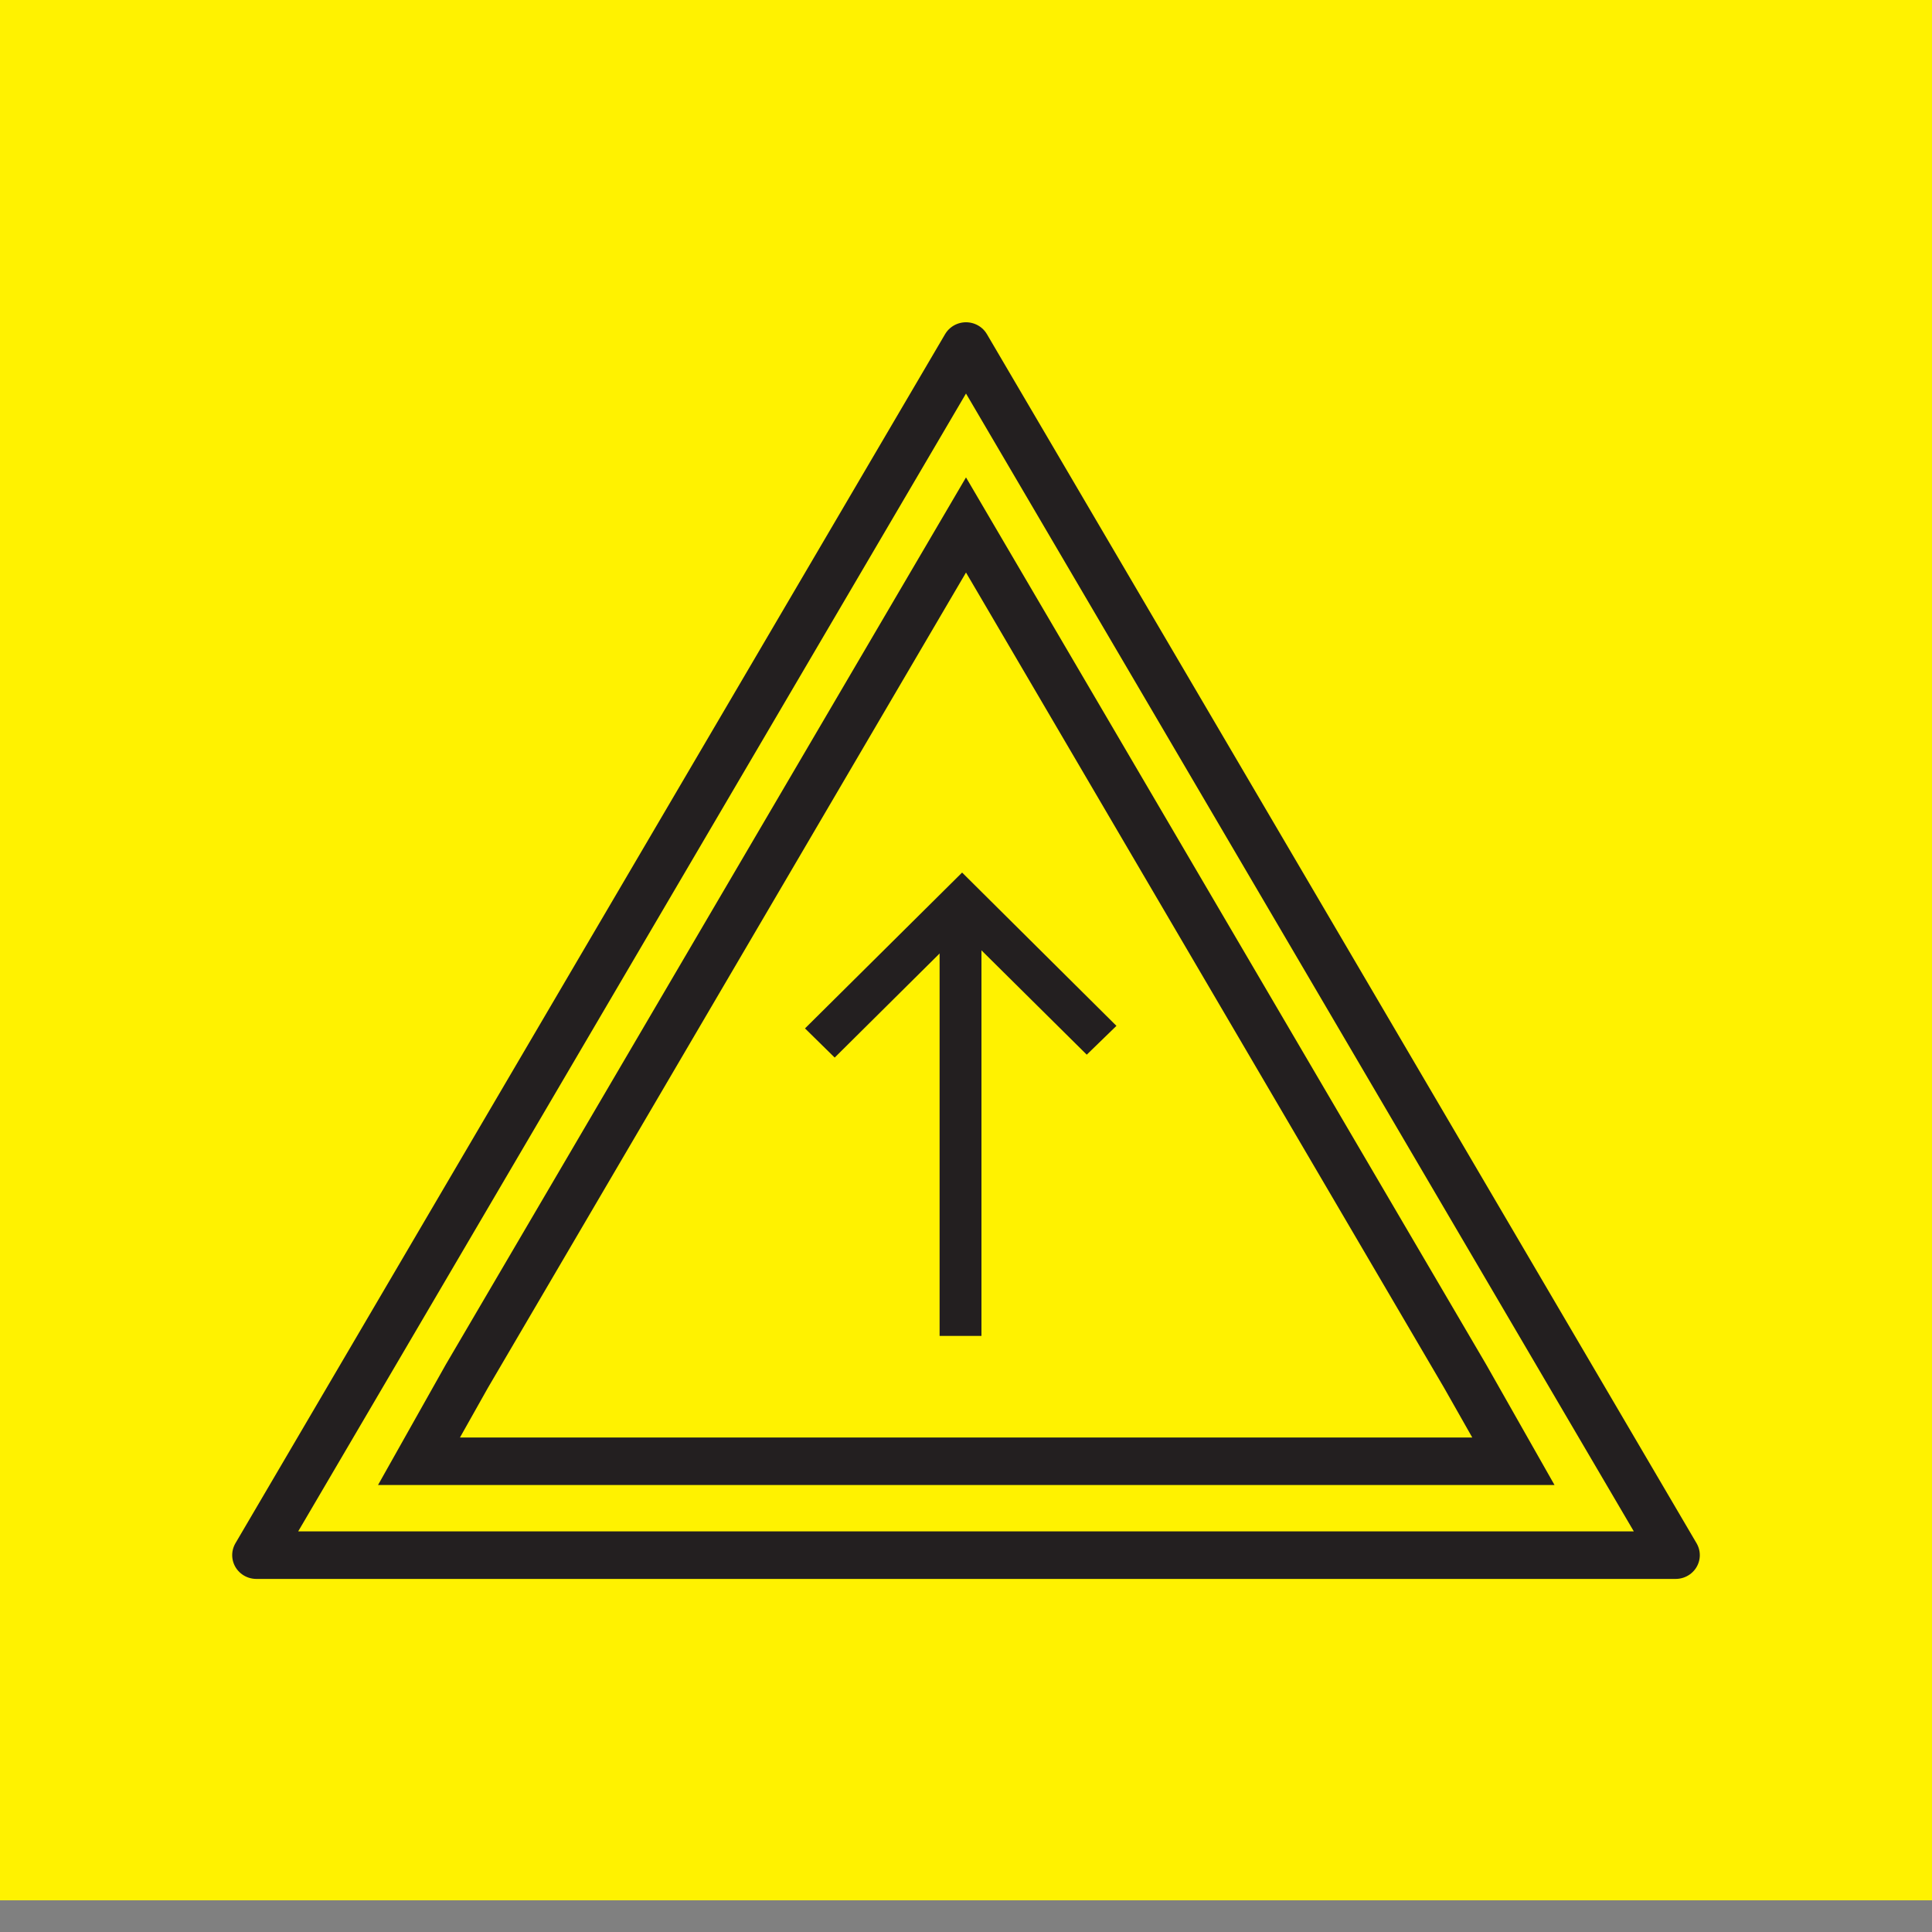
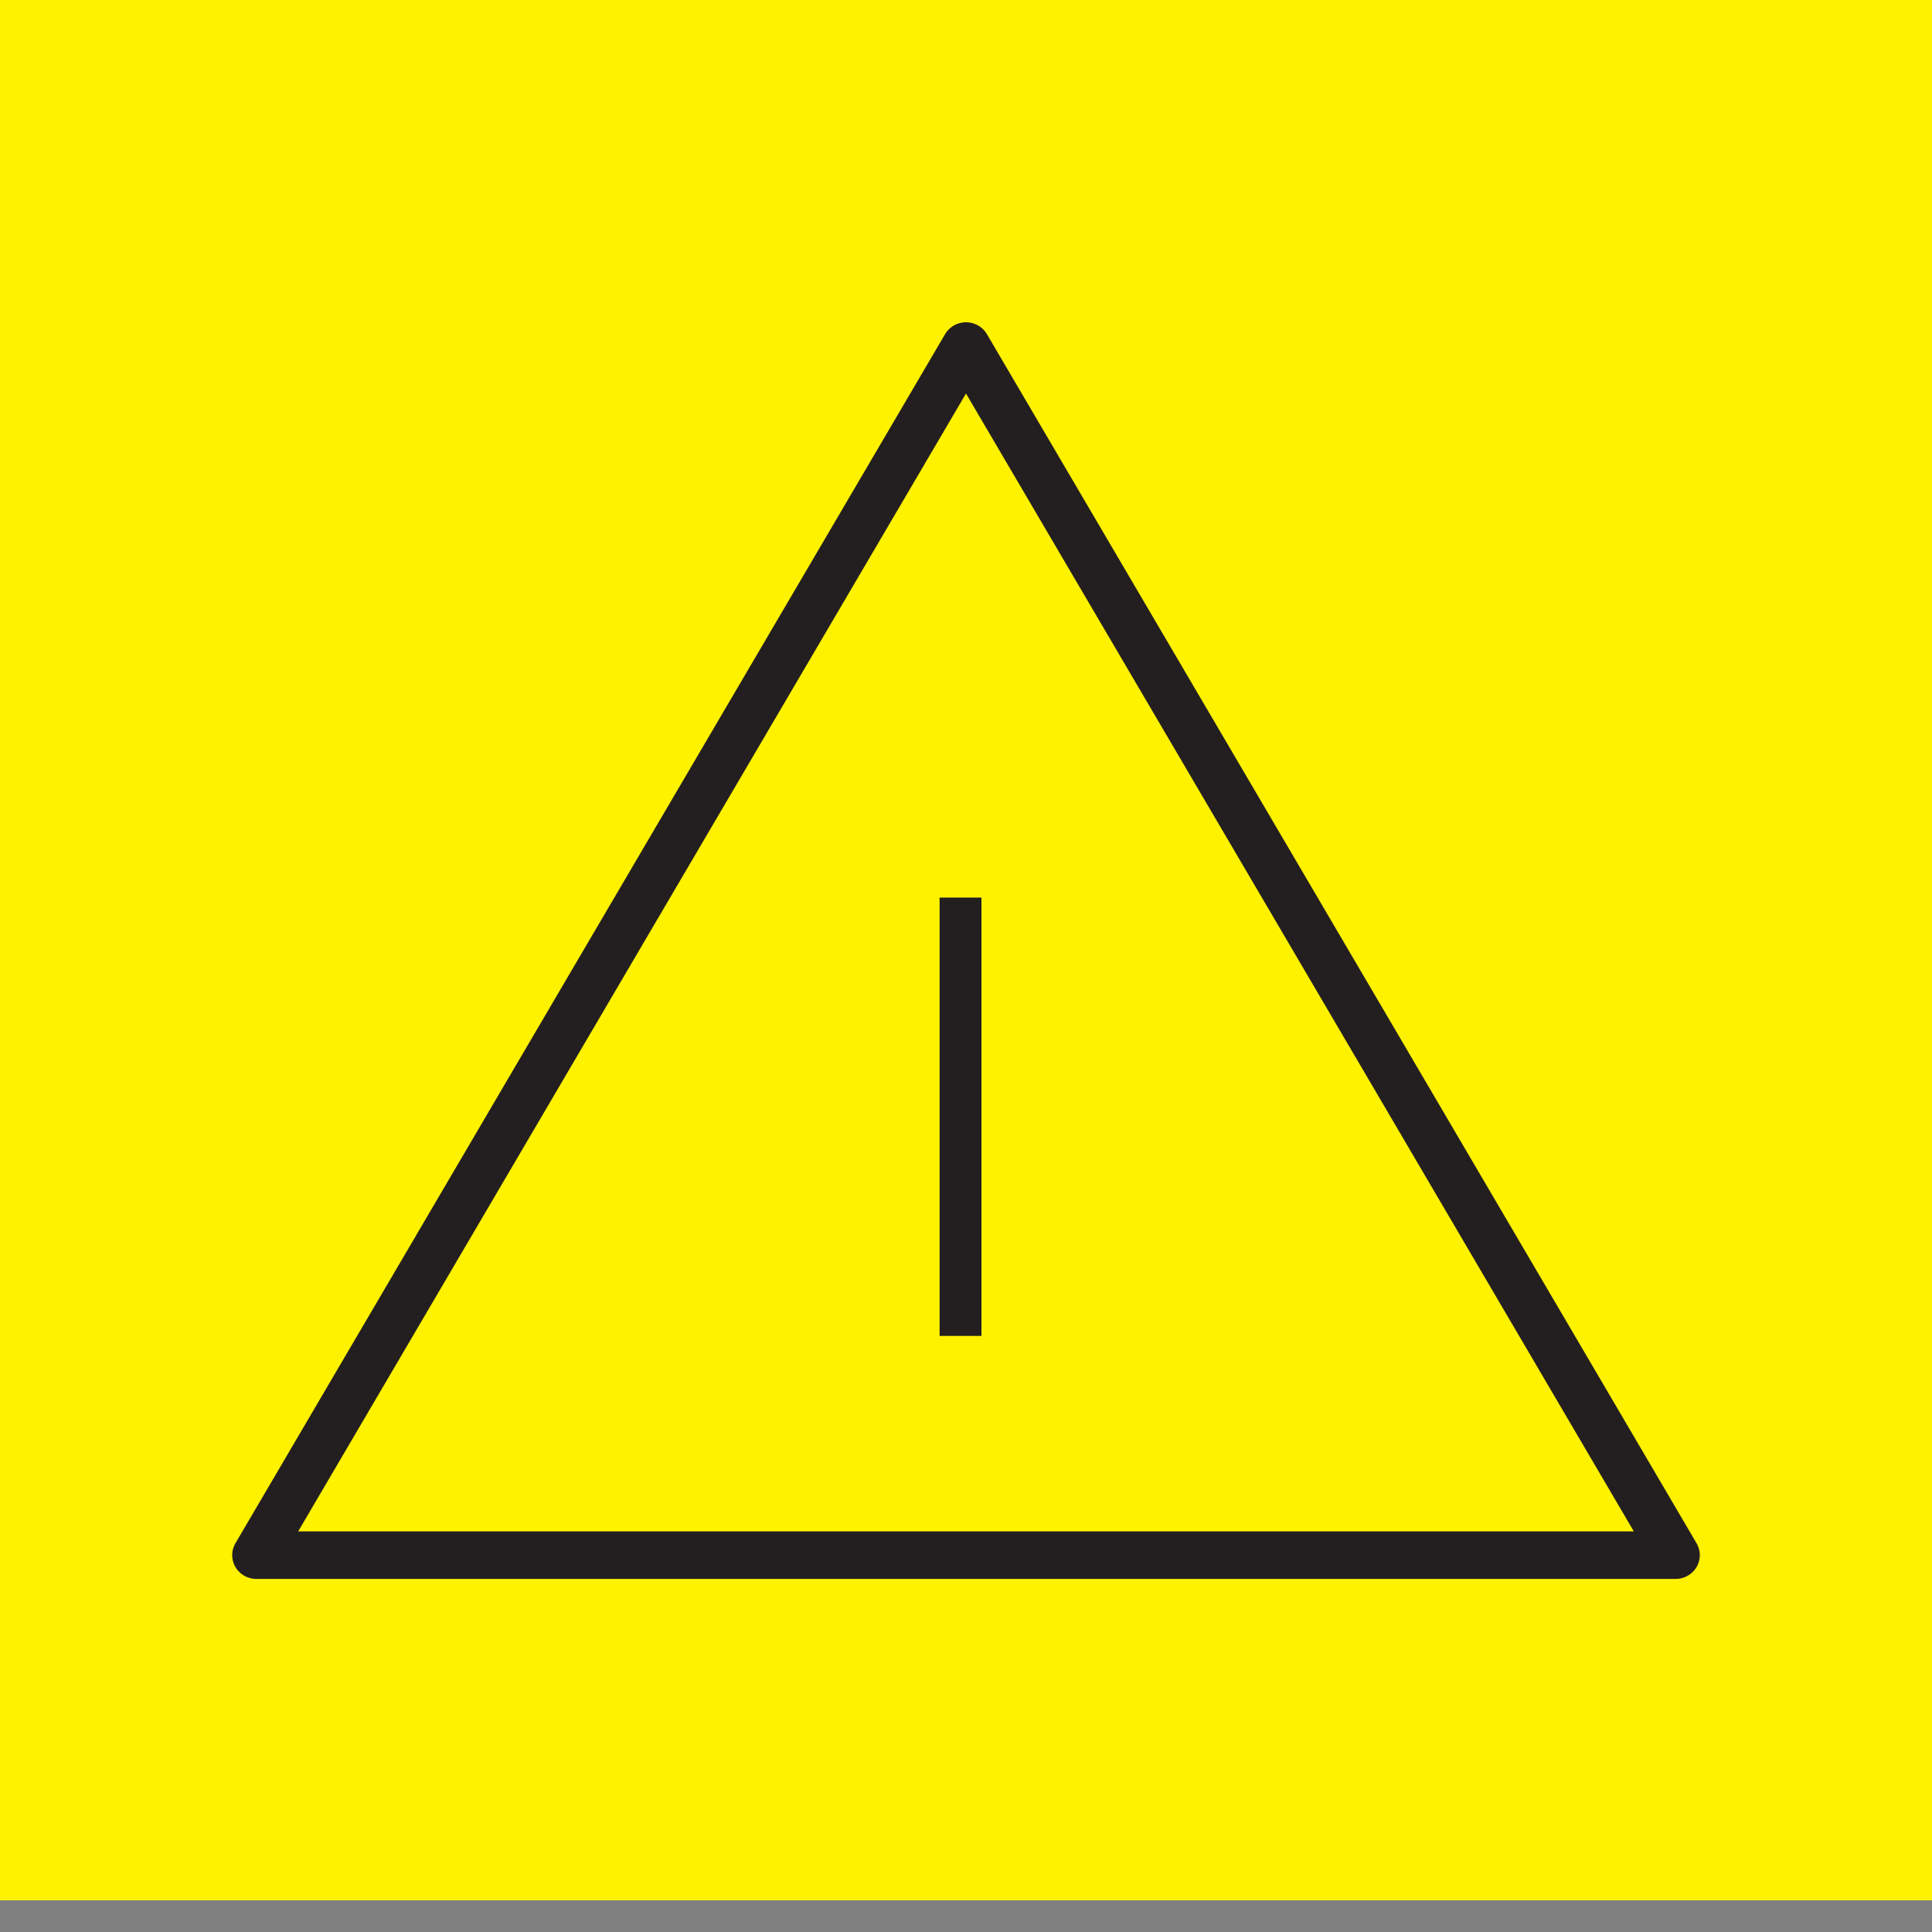
<svg xmlns="http://www.w3.org/2000/svg" width="60px" height="60px" viewBox="0 0 60 60" version="1.1">
  <rect x="0" y="0" width="60" height="60" fill="#808080" stroke="none" />
  <g id="surface1">
    <path style=" stroke:none;fill-rule:nonzero;fill:rgb(100%,94.902%,0%);fill-opacity:1;" d="M 60 0 L 0 0 L 0 59.016 L 60 59.016 Z M 60 0 " />
    <path style="fill:none;stroke-width:1.5;stroke-linecap:round;stroke-linejoin:round;stroke:rgb(13.725%,12.157%,12.549%);stroke-opacity:1;stroke-miterlimit:4;" d="M 30 10.921 L 41.02 30 L 52.039 49.082 L 7.961 49.082 L 18.98 30 Z M 30 10.921 " transform="matrix(1,0,0,0.984,0,0)" />
    <path style=" stroke:none;fill-rule:nonzero;fill:rgb(13.725%,12.157%,12.549%);fill-opacity:1;" d="M 30.48 27.875 L 29.18 27.875 L 29.18 41.488 L 30.48 41.488 Z M 30.48 27.875 " />
-     <path style=" stroke:none;fill-rule:nonzero;fill:rgb(13.725%,12.157%,12.549%);fill-opacity:1;" d="M 25.922 32.844 L 25 31.938 L 29.879 27.098 L 34.672 31.859 L 33.75 32.754 L 29.879 28.918 Z M 25.922 32.844 " />
-     <path style="fill:none;stroke-width:1.5;stroke-linecap:butt;stroke-linejoin:miter;stroke:rgb(13.725%,12.157%,12.549%);stroke-opacity:1;stroke-miterlimit:10;" d="M 47 46.119 L 13.012 46.119 L 14.5 43.431 L 30 16.568 L 45.5 43.431 Z M 47 46.119 " transform="matrix(1,0,0,0.984,0,0)" />
  </g>
</svg>